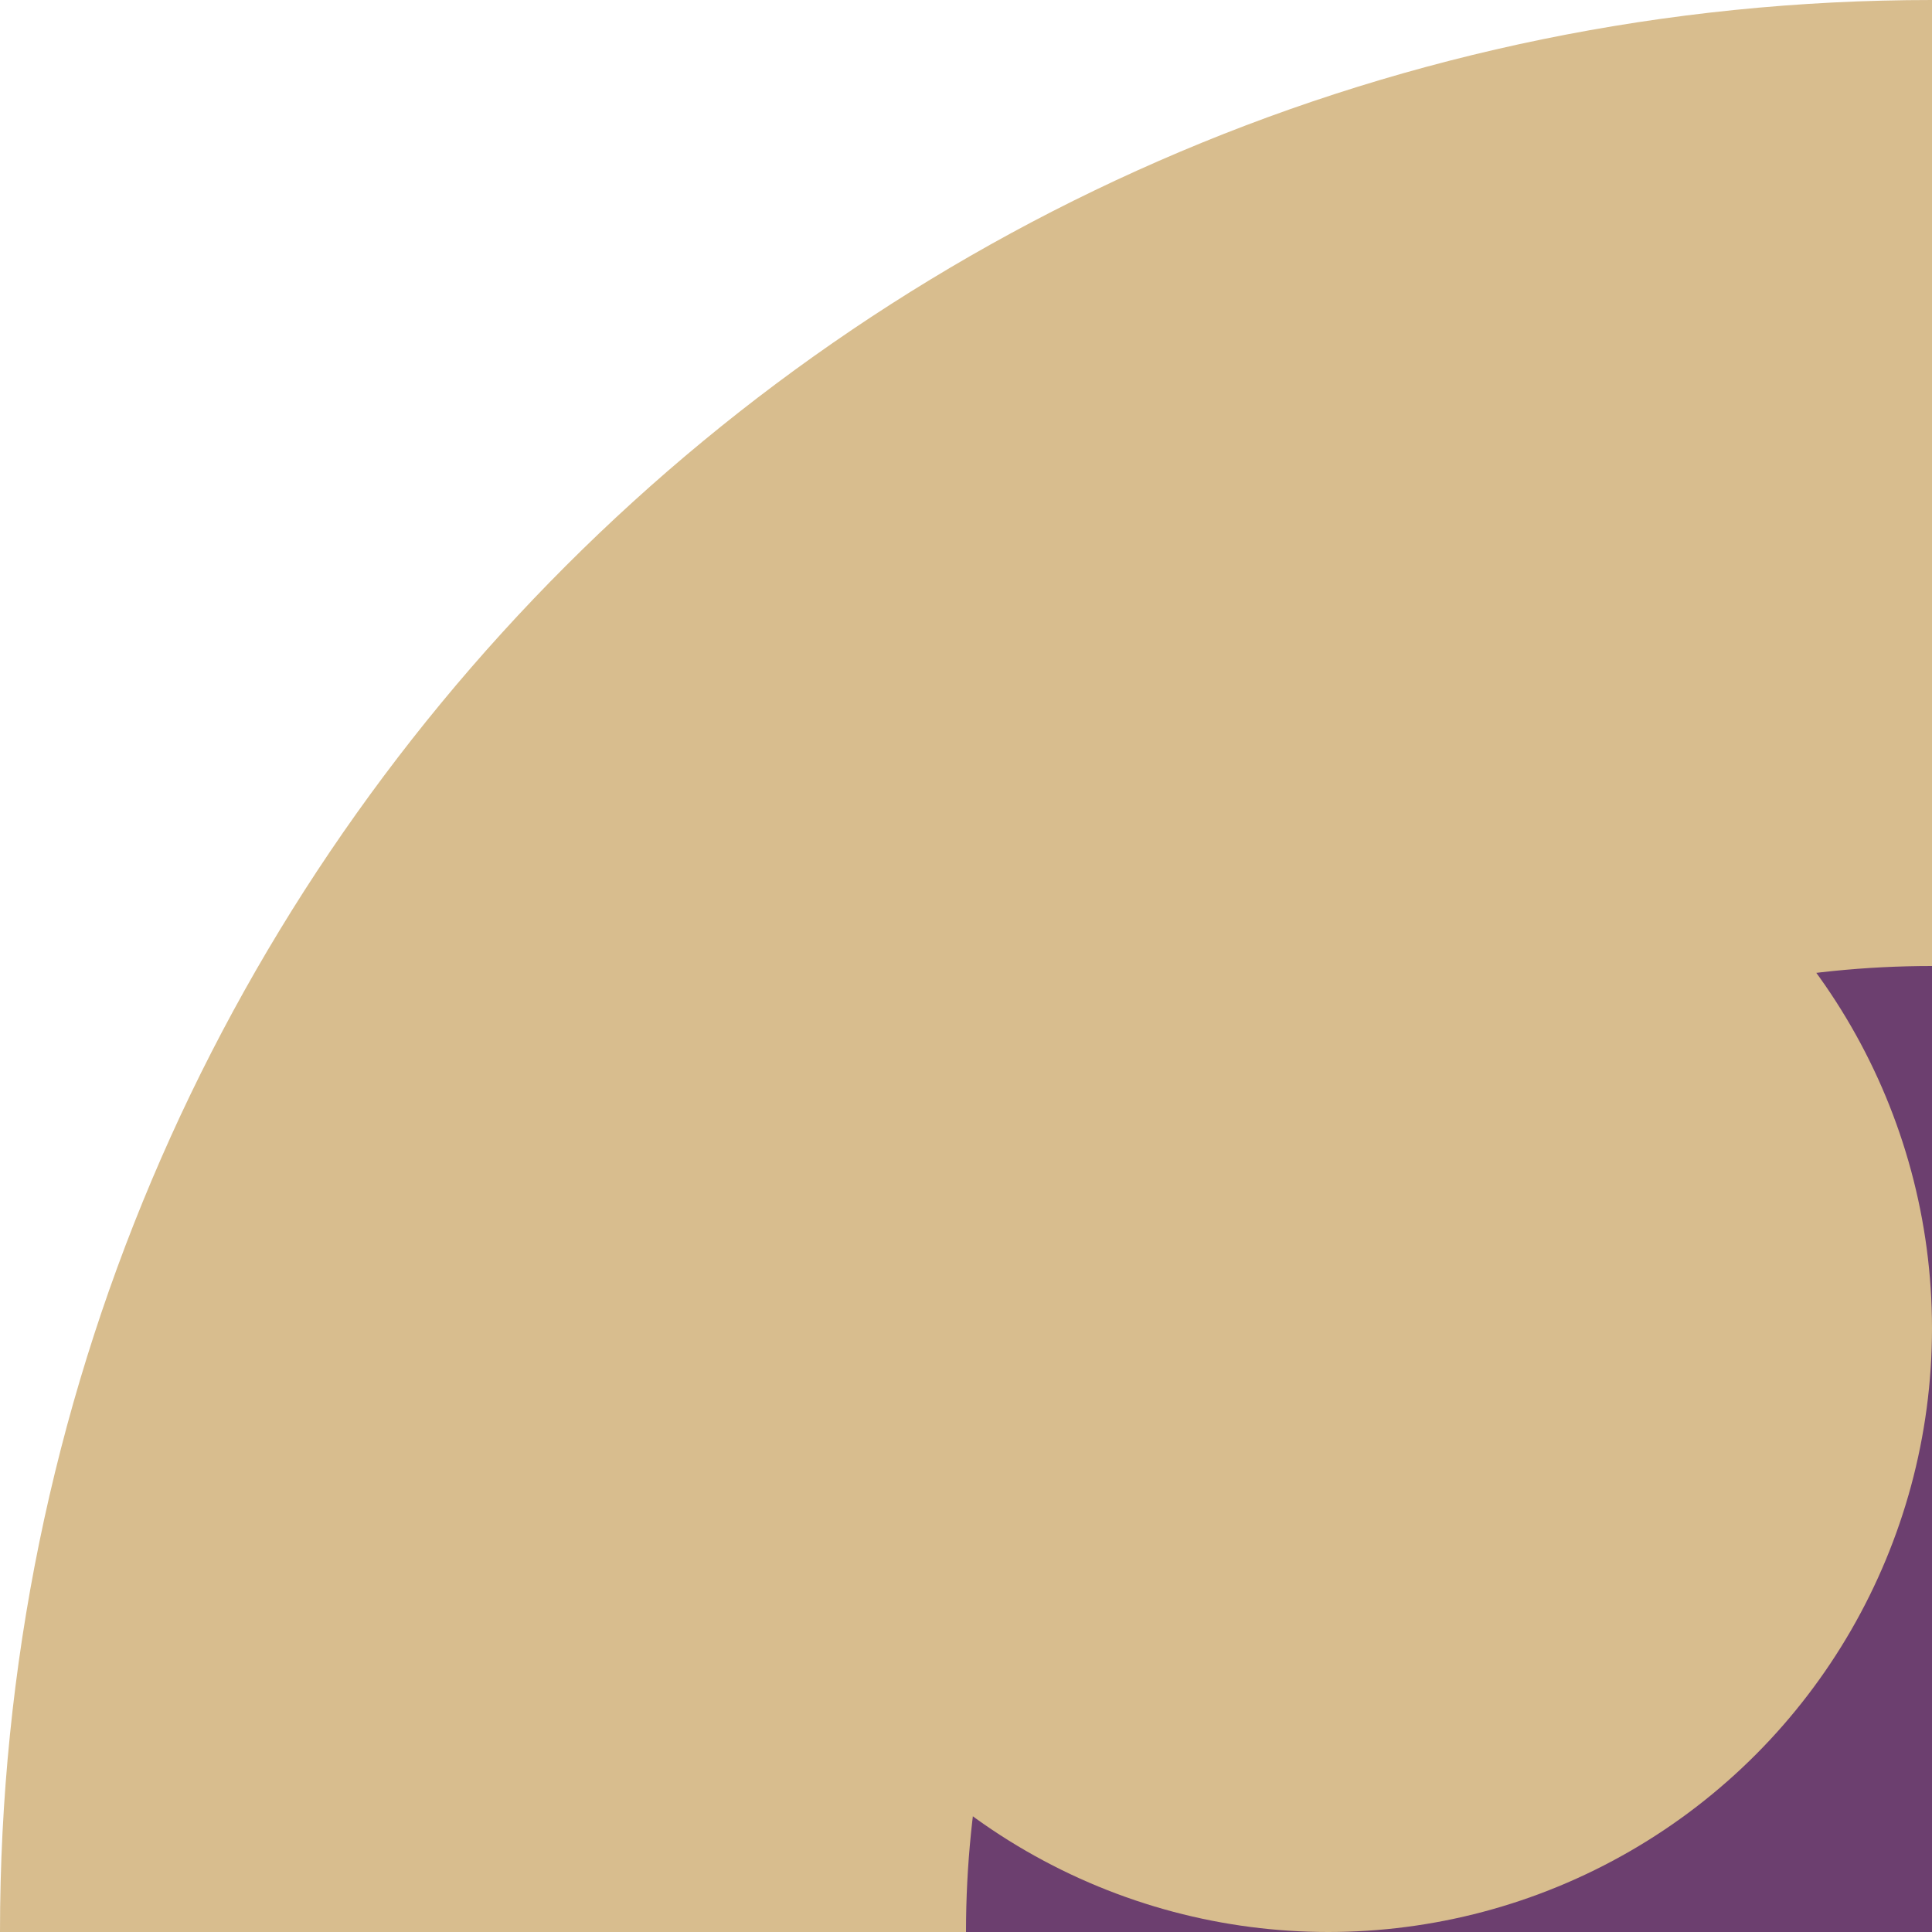
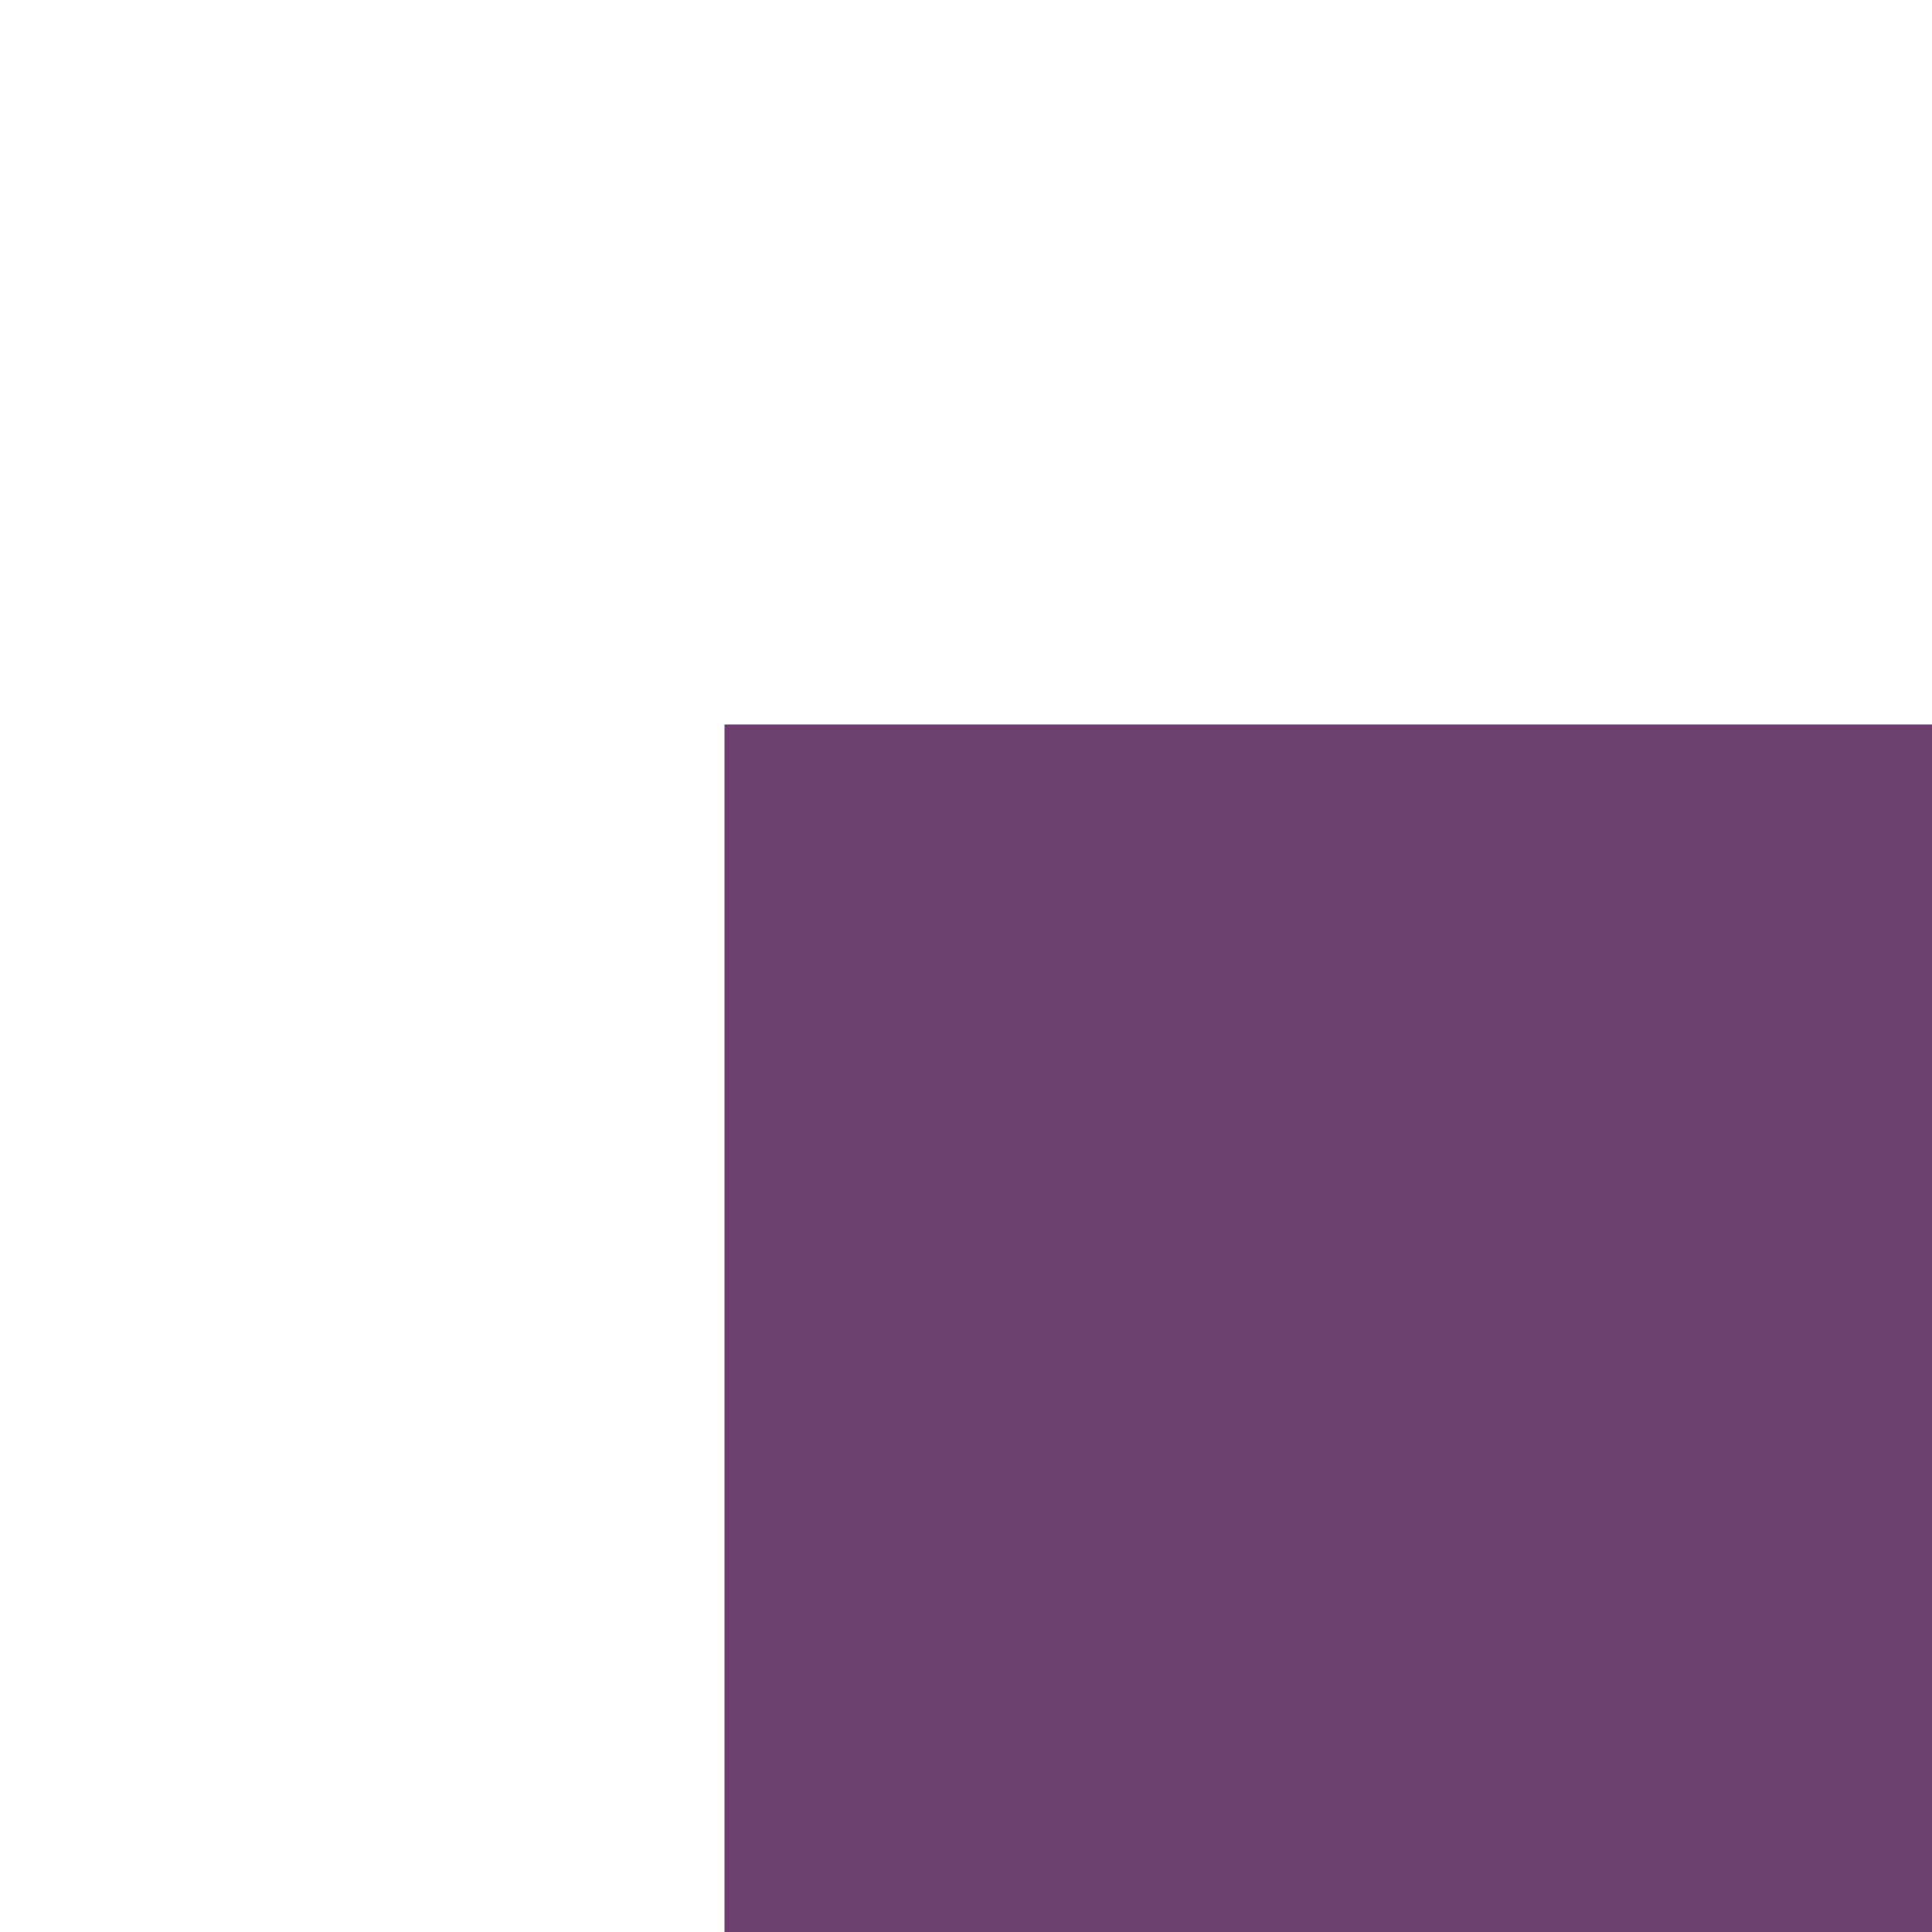
<svg xmlns="http://www.w3.org/2000/svg" width="16" height="16" viewBox="0 0 16 16" fill="none">
  <g clip-path="url(#clip0_30_10661)">
    <rect x="6" y="6" width="10" height="10" fill="#6C3F6F" />
-     <path fill-rule="evenodd" clip-rule="evenodd" d="M0 16C0 7.163 7.163 0 16 0V8C11.582 8 8 11.582 8 16H0Z" fill="#D8BD8E" />
-     <circle cx="11" cy="11" r="5" fill="#D8BD8E" />
  </g>
  <defs>
    <clipPath id="clip0_30_10661">
      <rect width="16" height="16" fill="white" />
    </clipPath>
  </defs>
</svg>